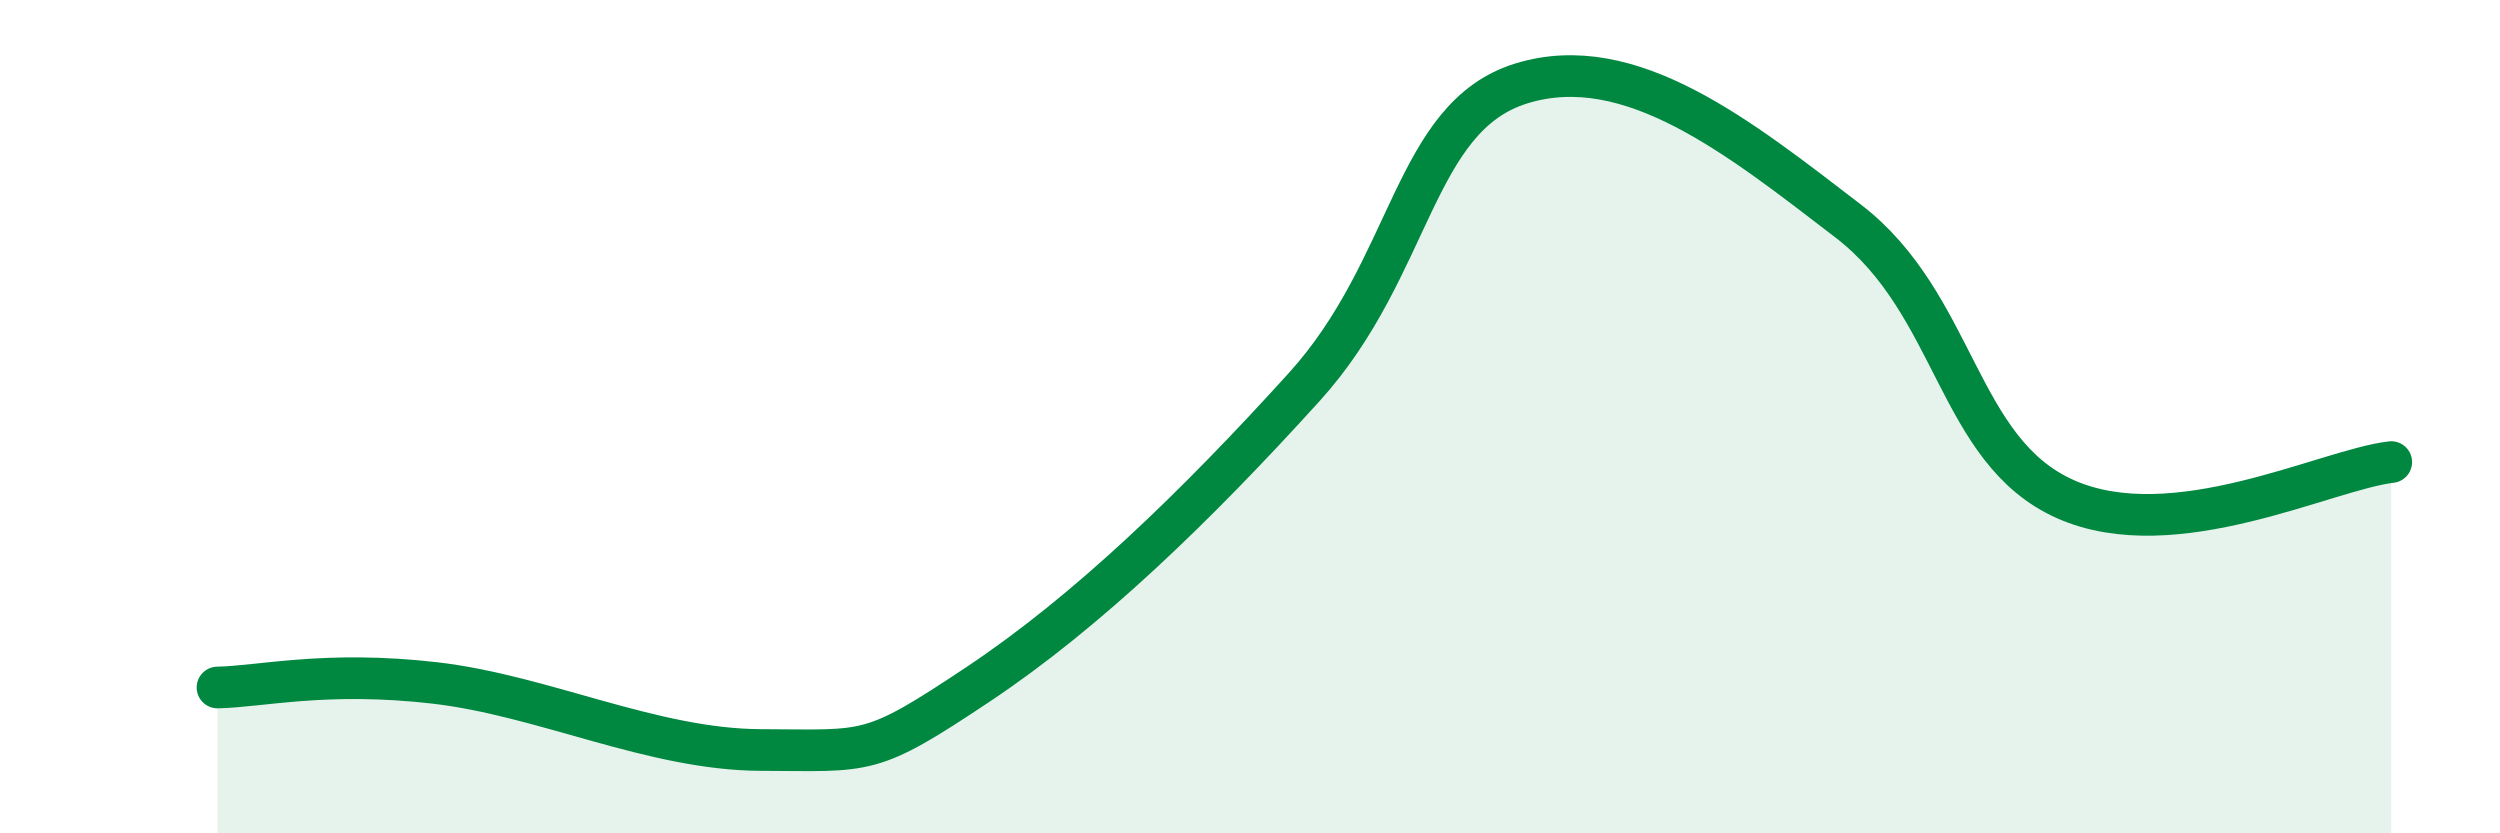
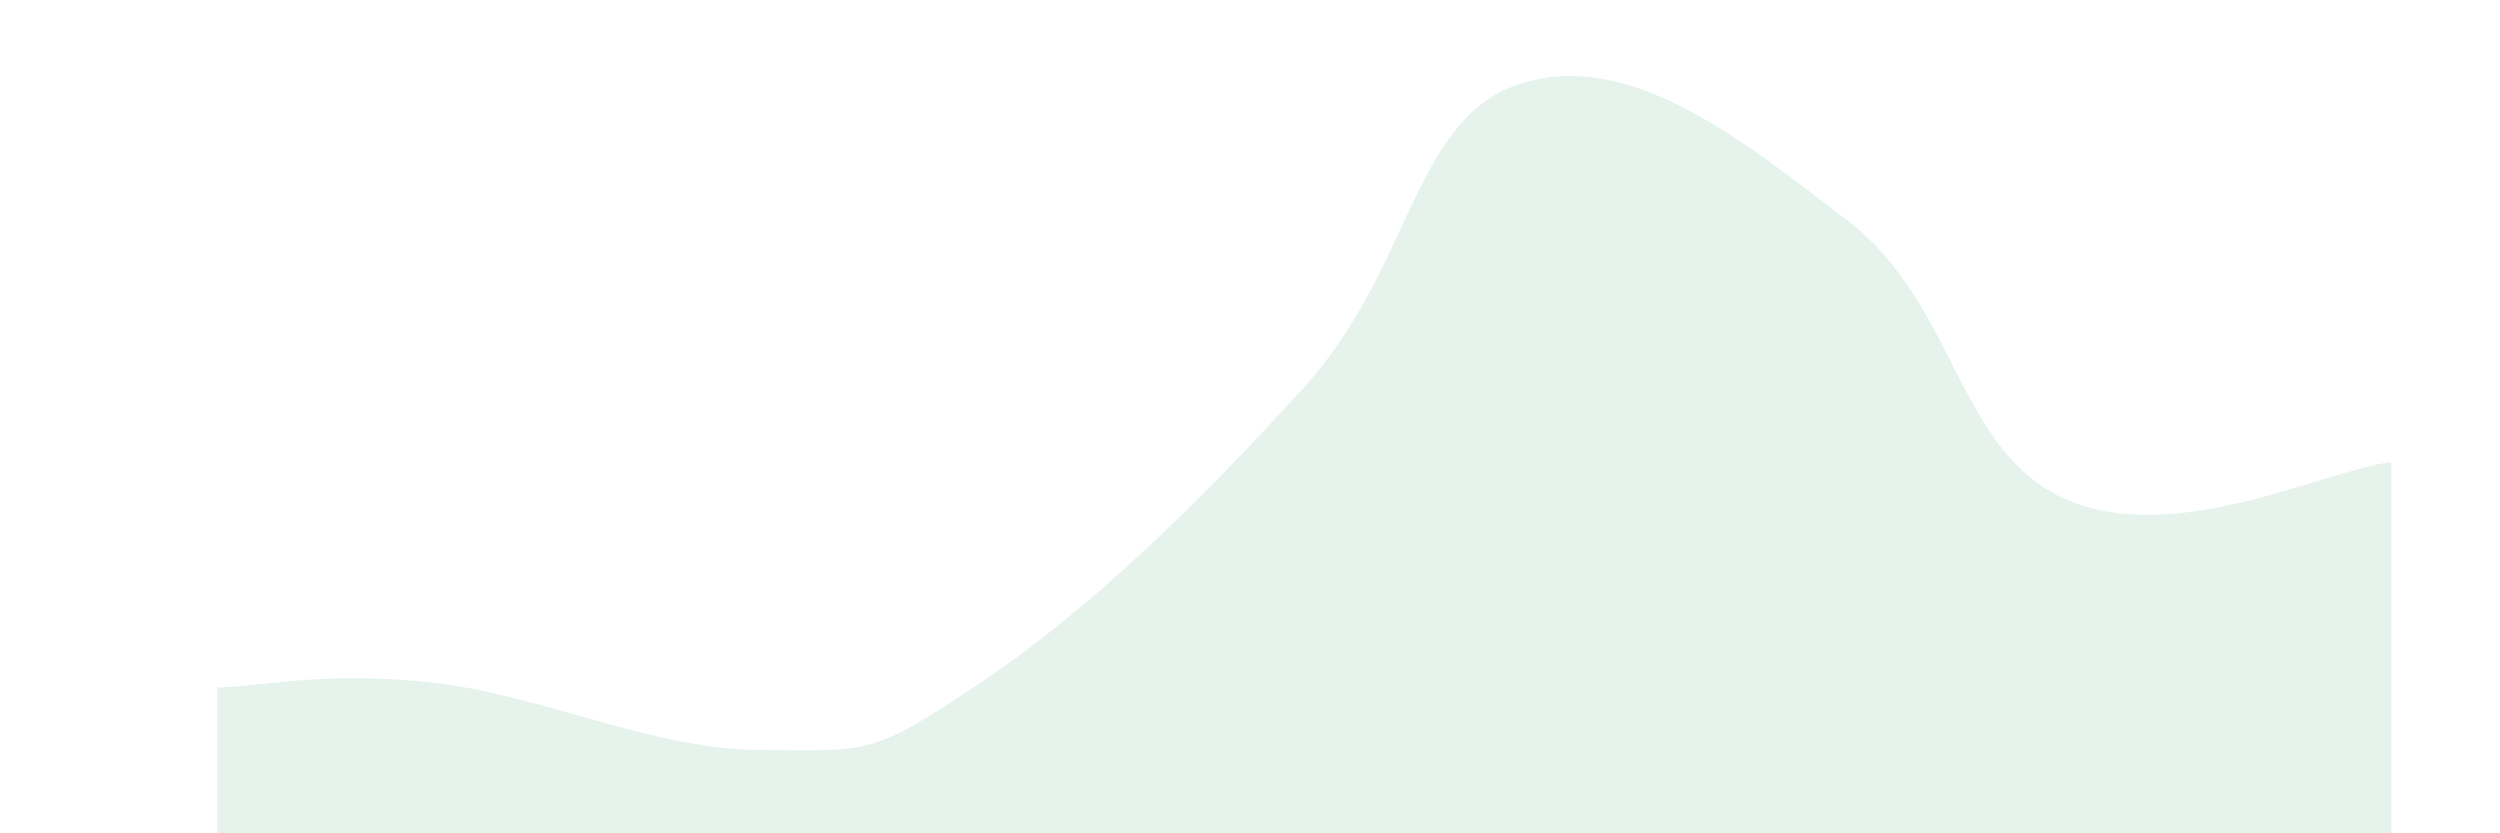
<svg xmlns="http://www.w3.org/2000/svg" width="60" height="20" viewBox="0 0 60 20">
  <path d="M 5.22,16.5 C 6.26,16.48 7.82,16.09 10.43,16.39 C 13.04,16.69 15.65,17.99 18.26,18 C 20.87,18.01 20.87,18.16 23.48,16.42 C 26.09,14.68 28.69,12.17 31.3,9.29 C 33.91,6.41 33.91,2.8 36.52,2 C 39.13,1.2 41.74,3.3 44.35,5.3 C 46.96,7.3 46.96,10.82 49.57,11.98 C 52.18,13.14 55.83,11.27 57.39,11.09L57.39 20L5.22 20Z" fill="#008740" opacity="0.1" stroke-linecap="round" stroke-linejoin="round" />
-   <path d="M 5.22,16.5 C 6.26,16.48 7.82,16.09 10.43,16.39 C 13.04,16.69 15.65,17.99 18.26,18 C 20.87,18.01 20.87,18.16 23.48,16.42 C 26.09,14.68 28.69,12.17 31.3,9.29 C 33.91,6.41 33.91,2.8 36.52,2 C 39.13,1.2 41.74,3.3 44.35,5.3 C 46.96,7.3 46.96,10.82 49.57,11.98 C 52.18,13.14 55.83,11.27 57.39,11.09" stroke="#008740" stroke-width="1" fill="none" stroke-linecap="round" stroke-linejoin="round" />
</svg>